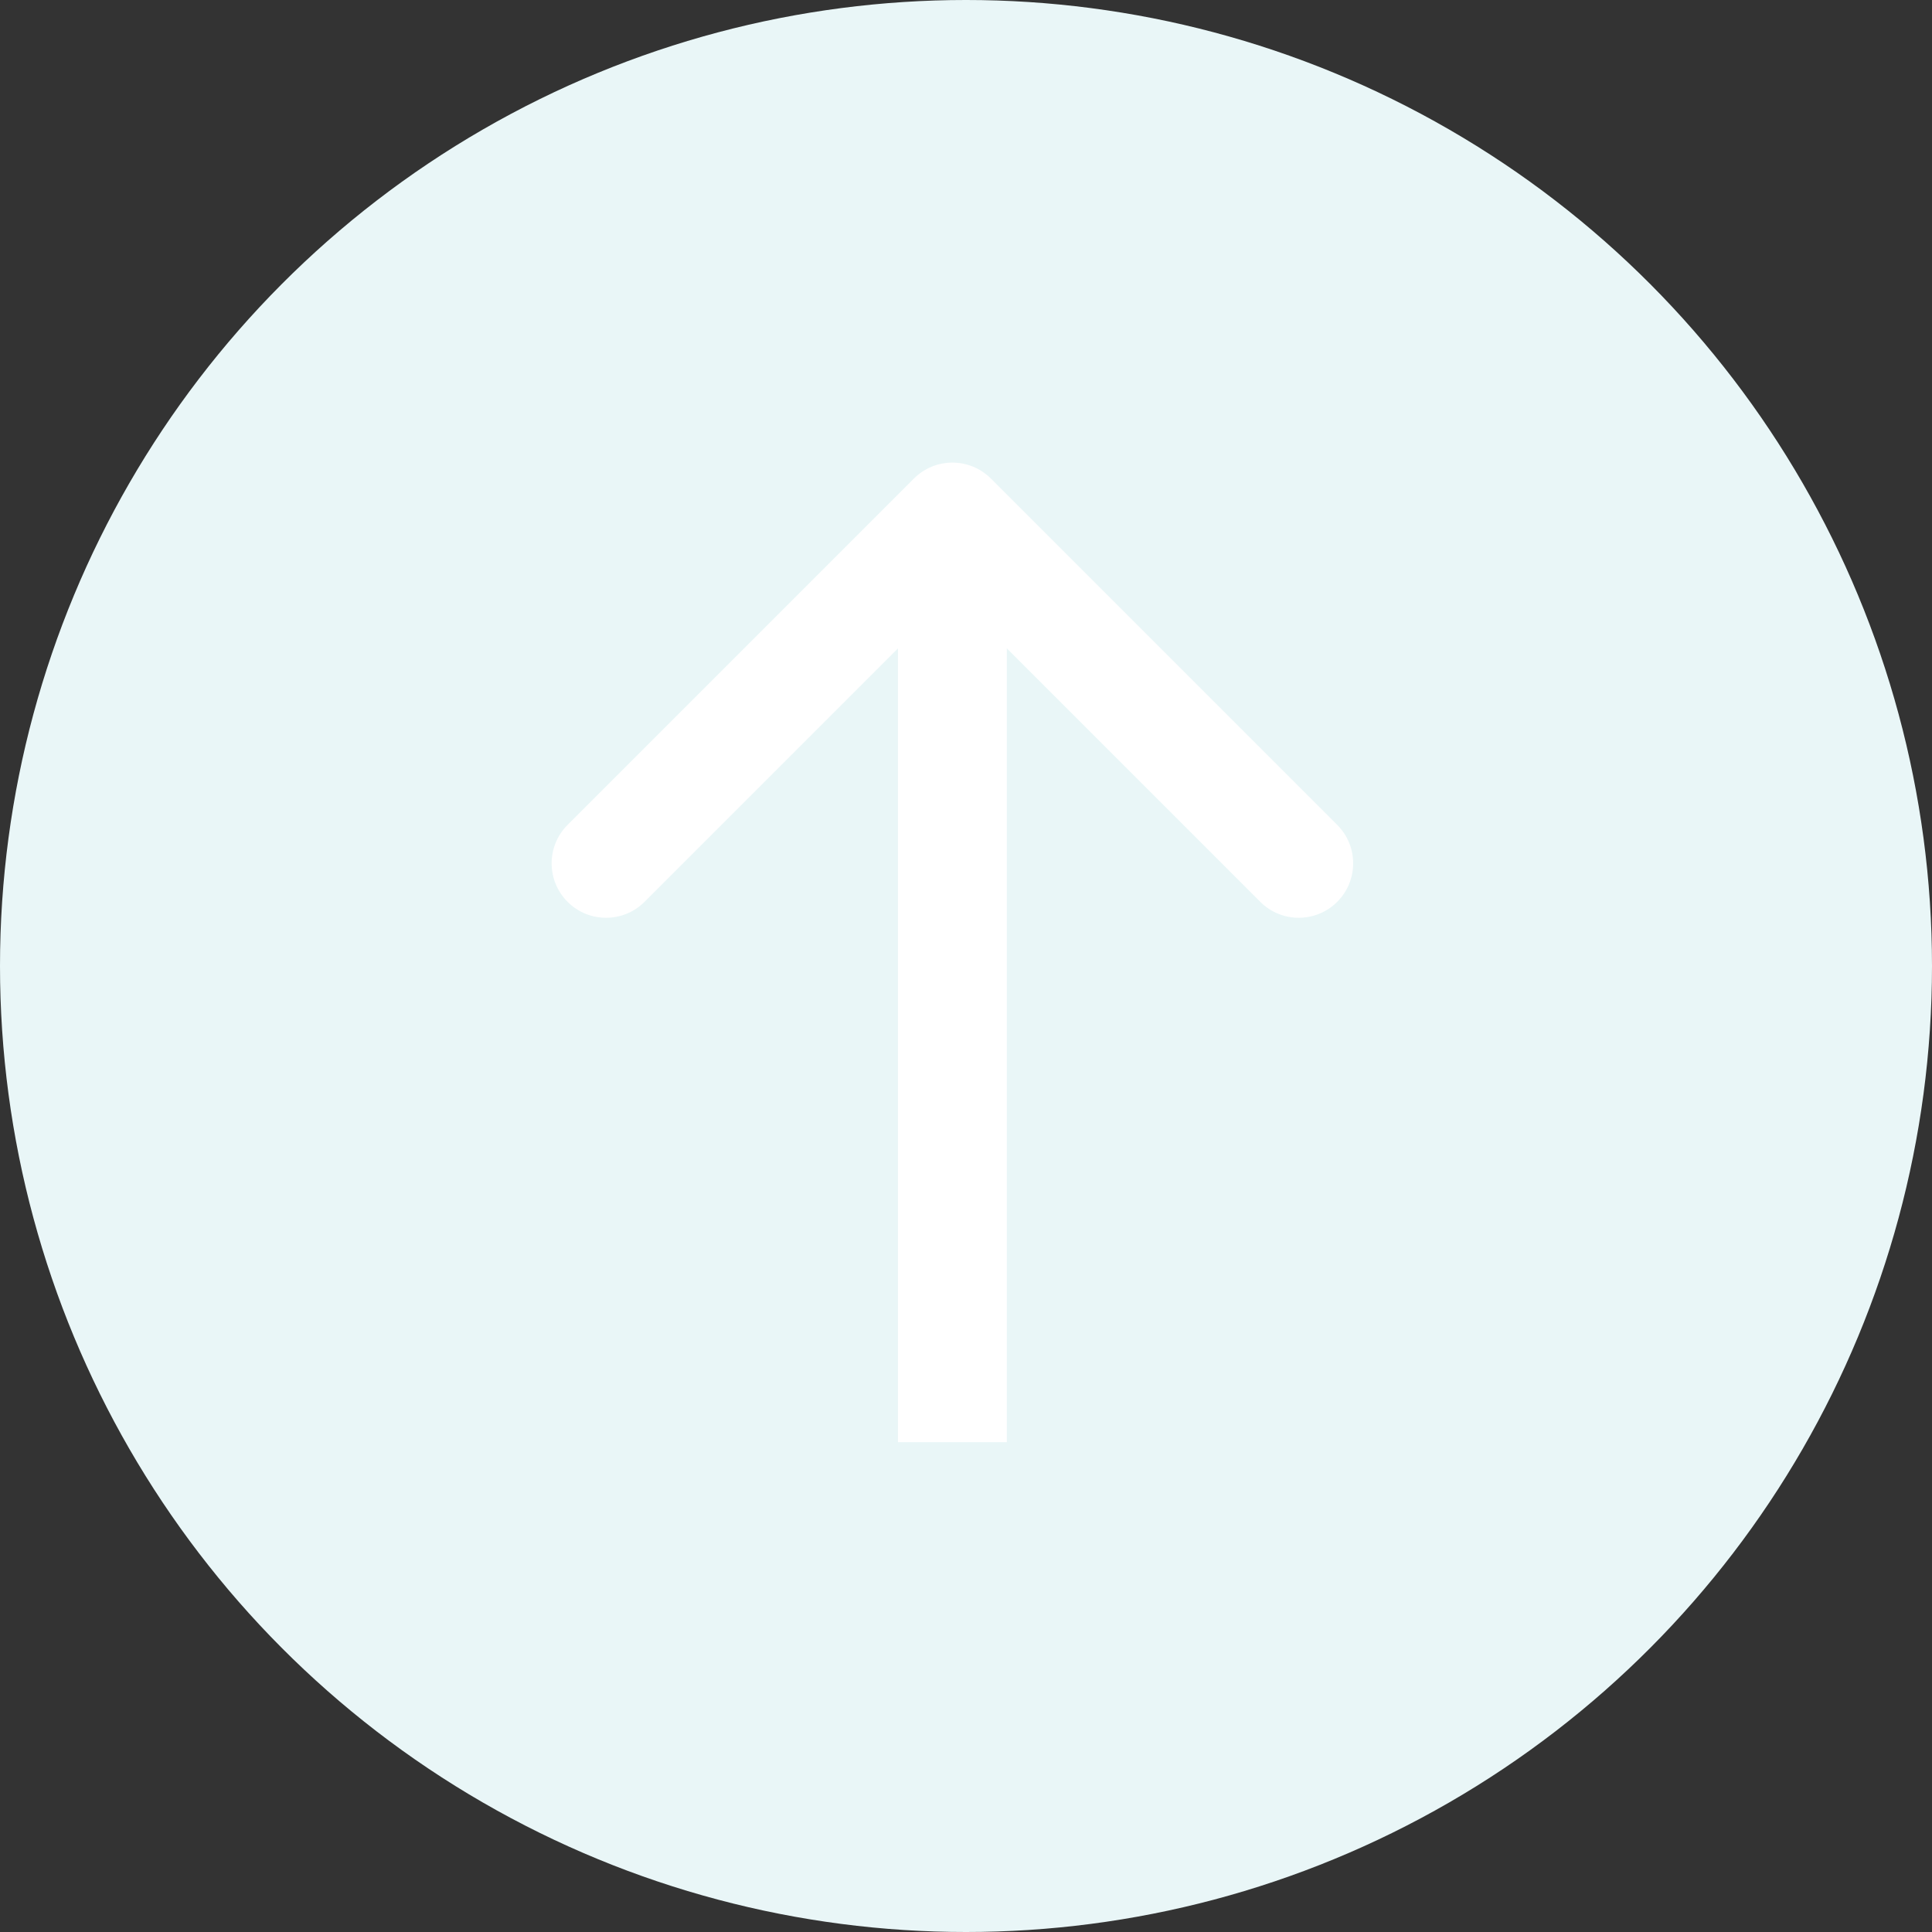
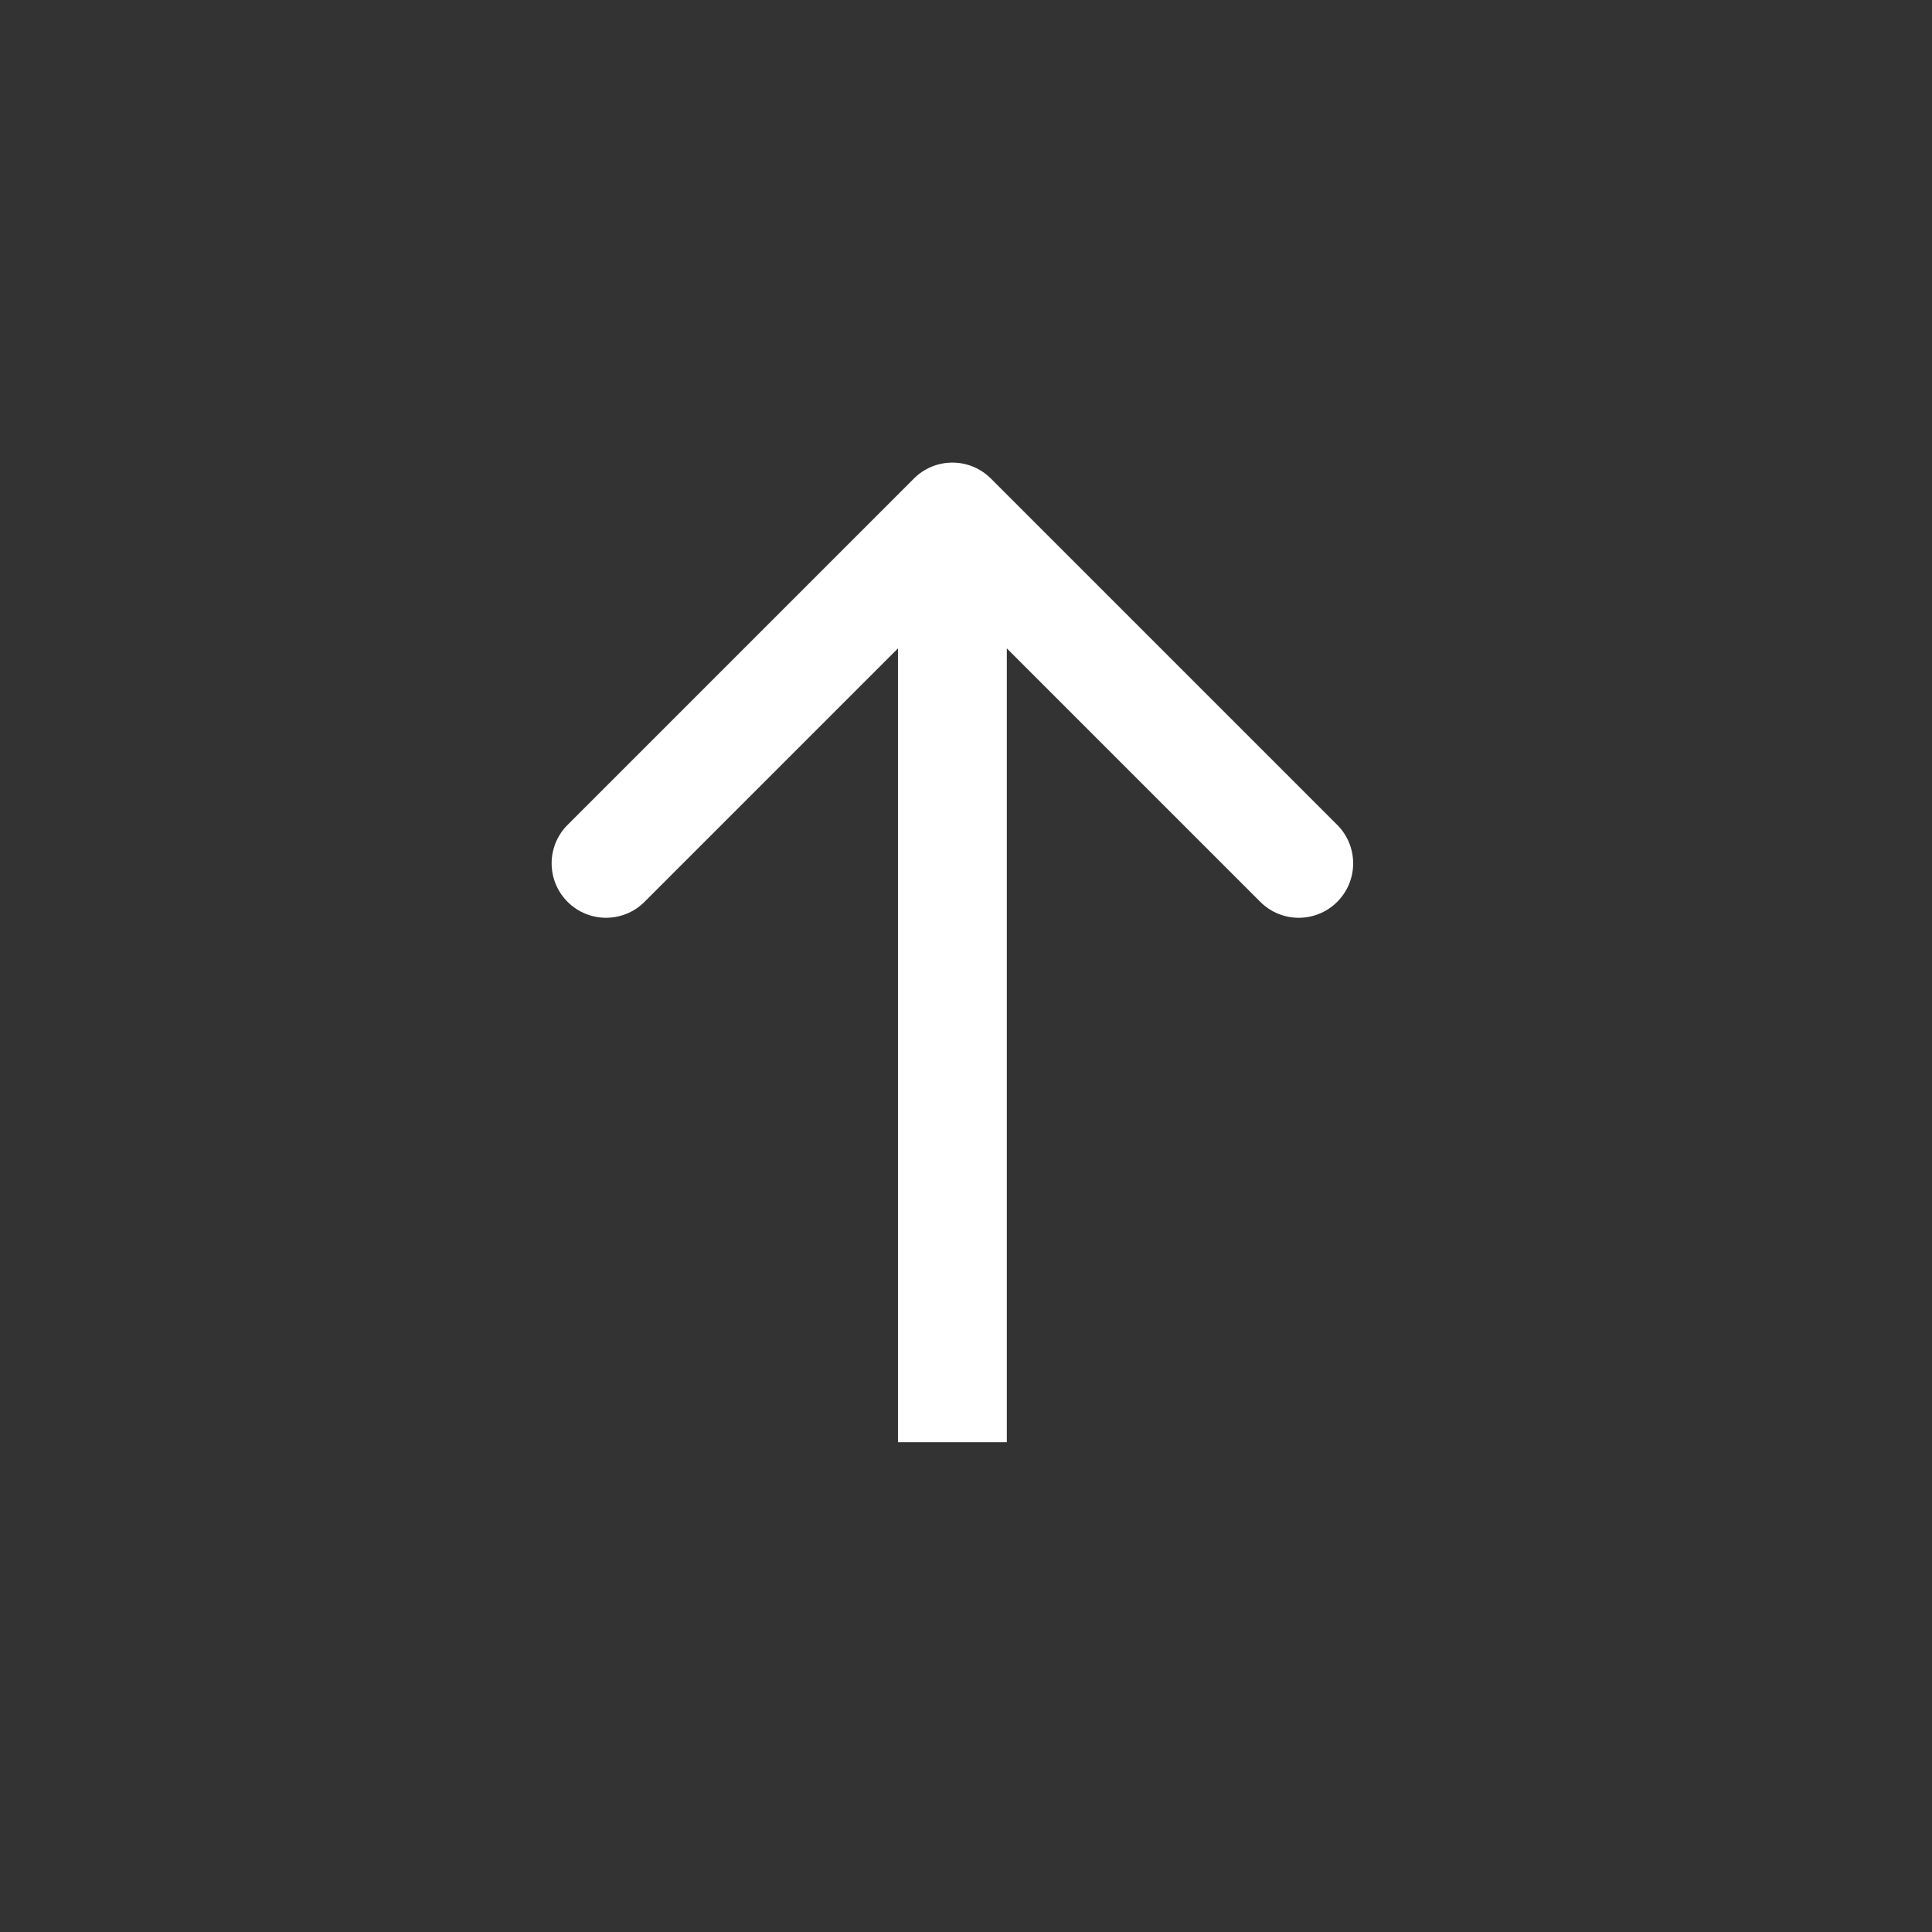
<svg xmlns="http://www.w3.org/2000/svg" width="71" height="71" viewBox="0 0 71 71" fill="none">
  <rect x="0" y="0" width="71" height="71" fill="#333333" stroke="none" />
-   <circle cx="35.5" cy="35.5" r="35.5" fill="#E9F6F7" />
  <path d="M36.414 17.586C35.633 16.805 34.367 16.805 33.586 17.586L20.858 30.314C20.077 31.095 20.077 32.361 20.858 33.142C21.639 33.923 22.905 33.923 23.686 33.142L35 21.828L46.314 33.142C47.095 33.923 48.361 33.923 49.142 33.142C49.923 32.361 49.923 31.095 49.142 30.314L36.414 17.586ZM37 53L37 19L33 19L33 53L37 53Z" fill="white" />
</svg>